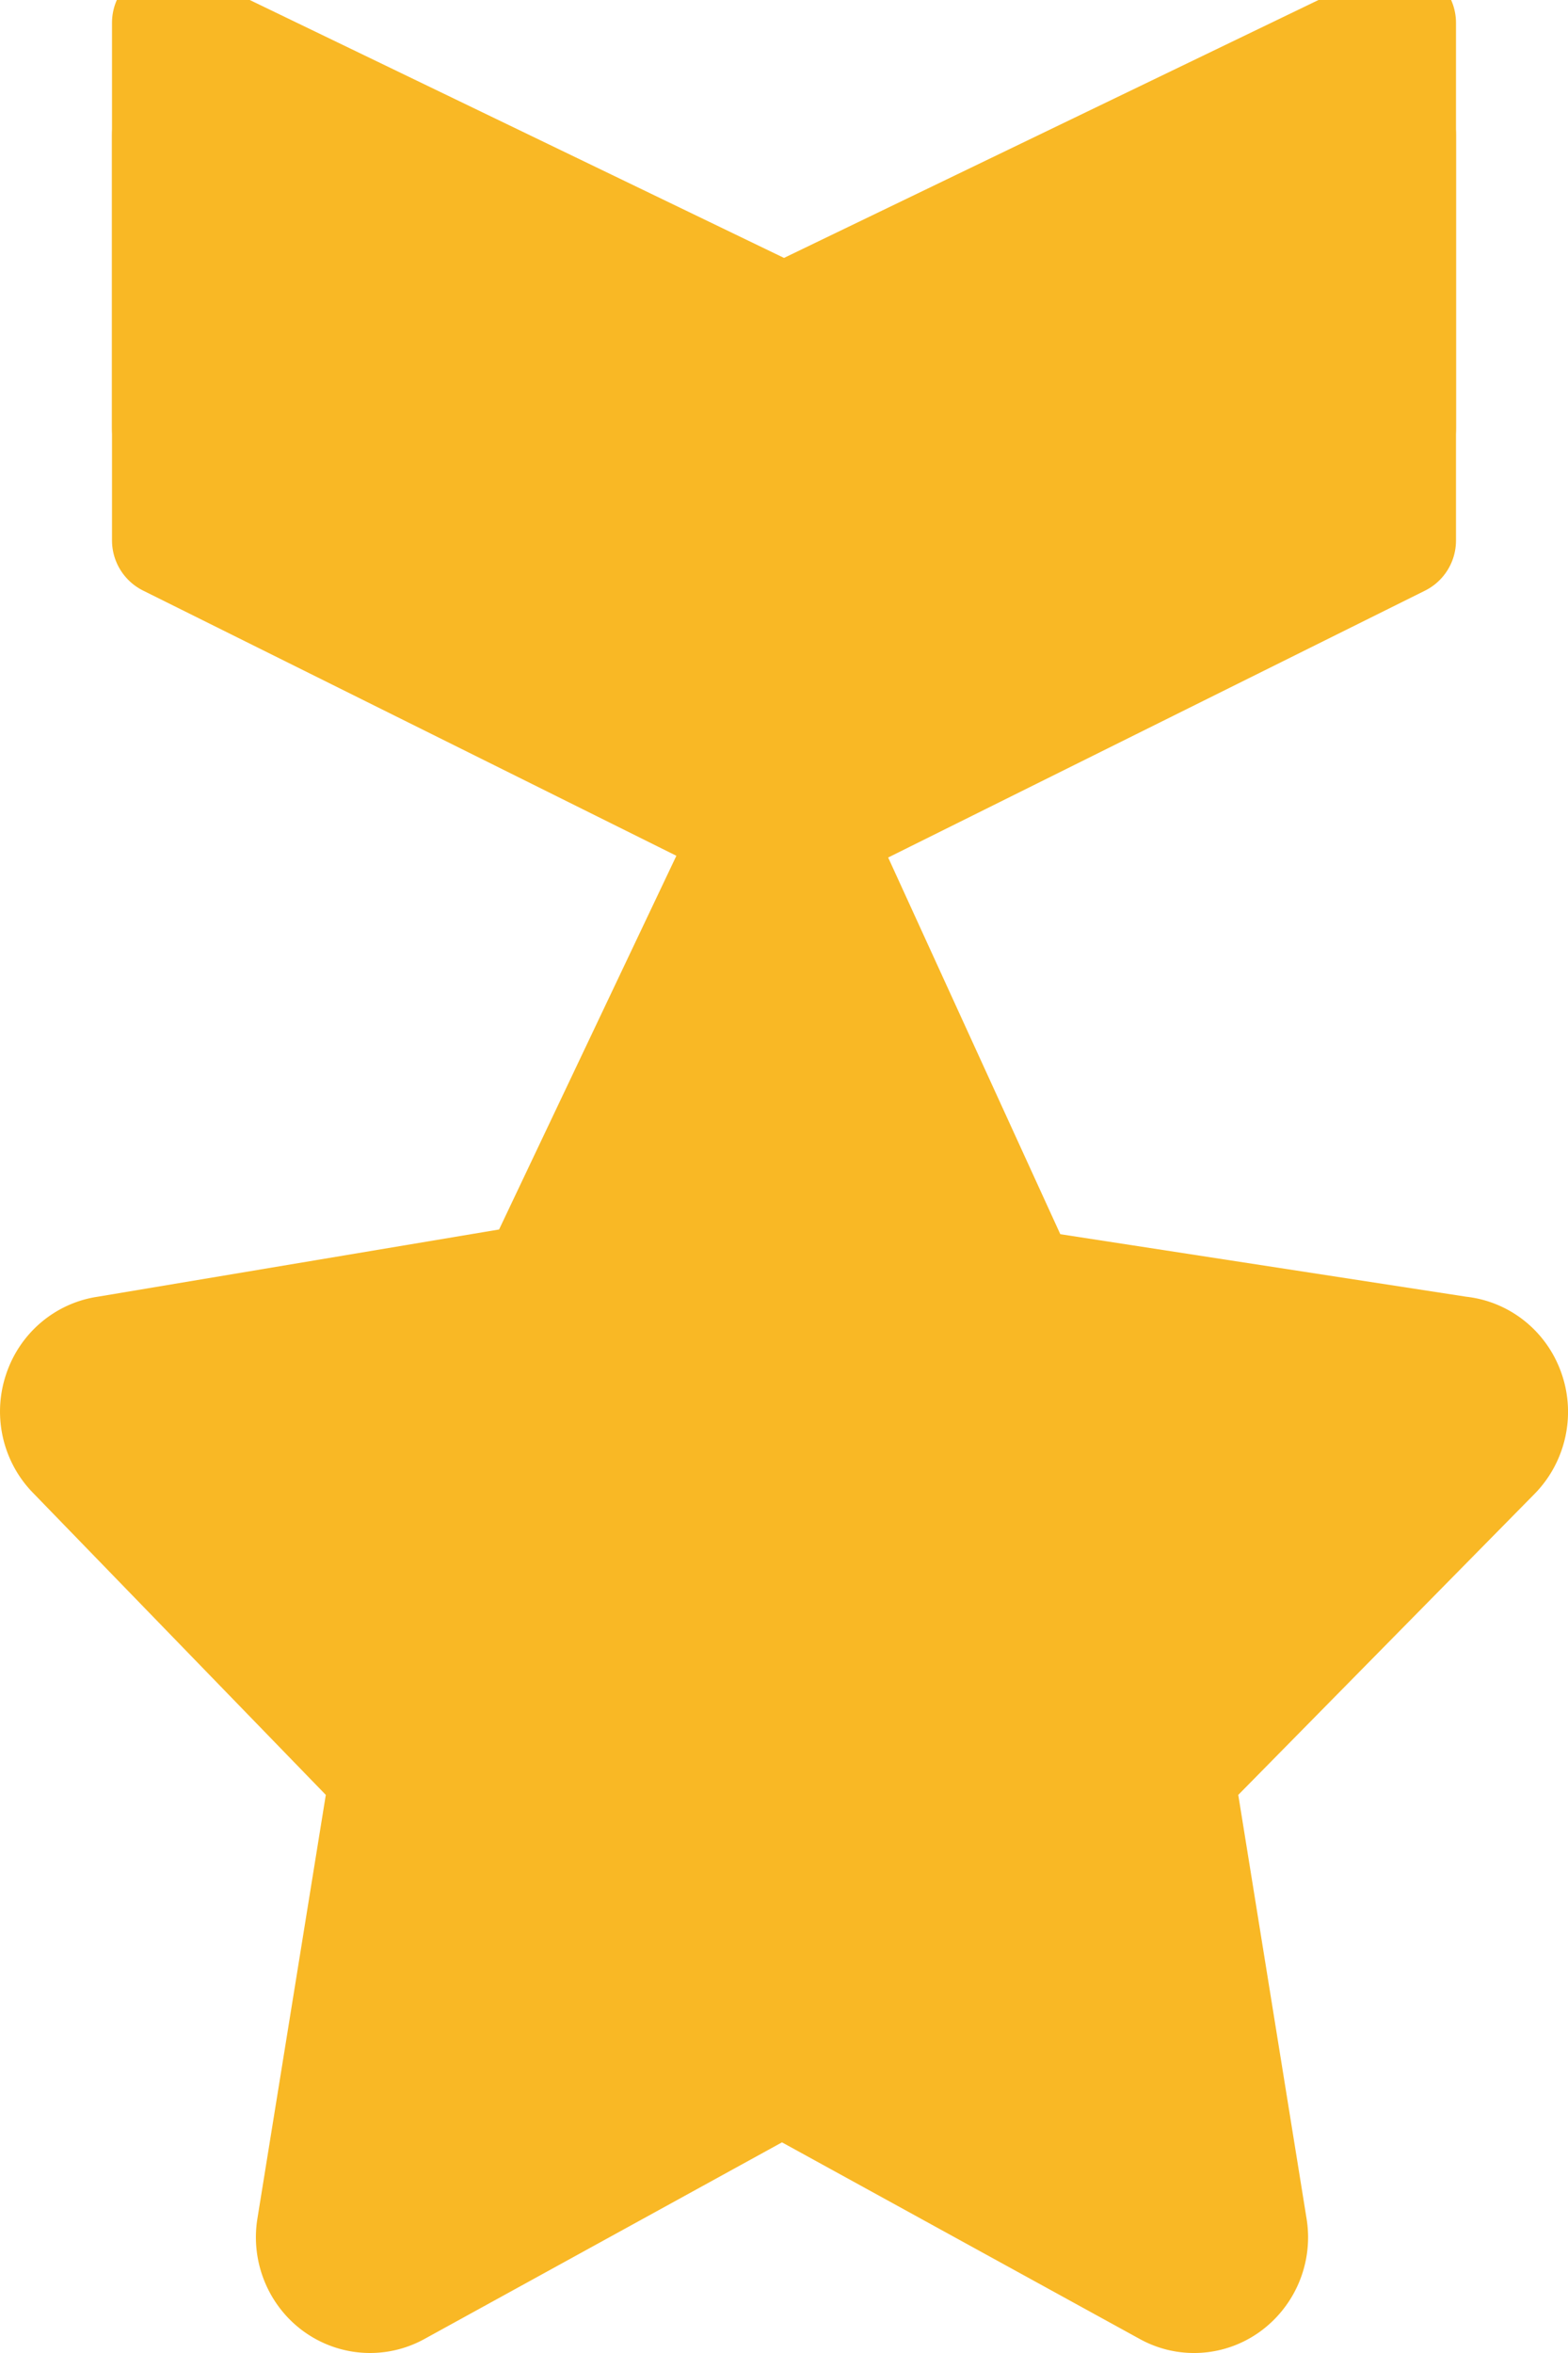
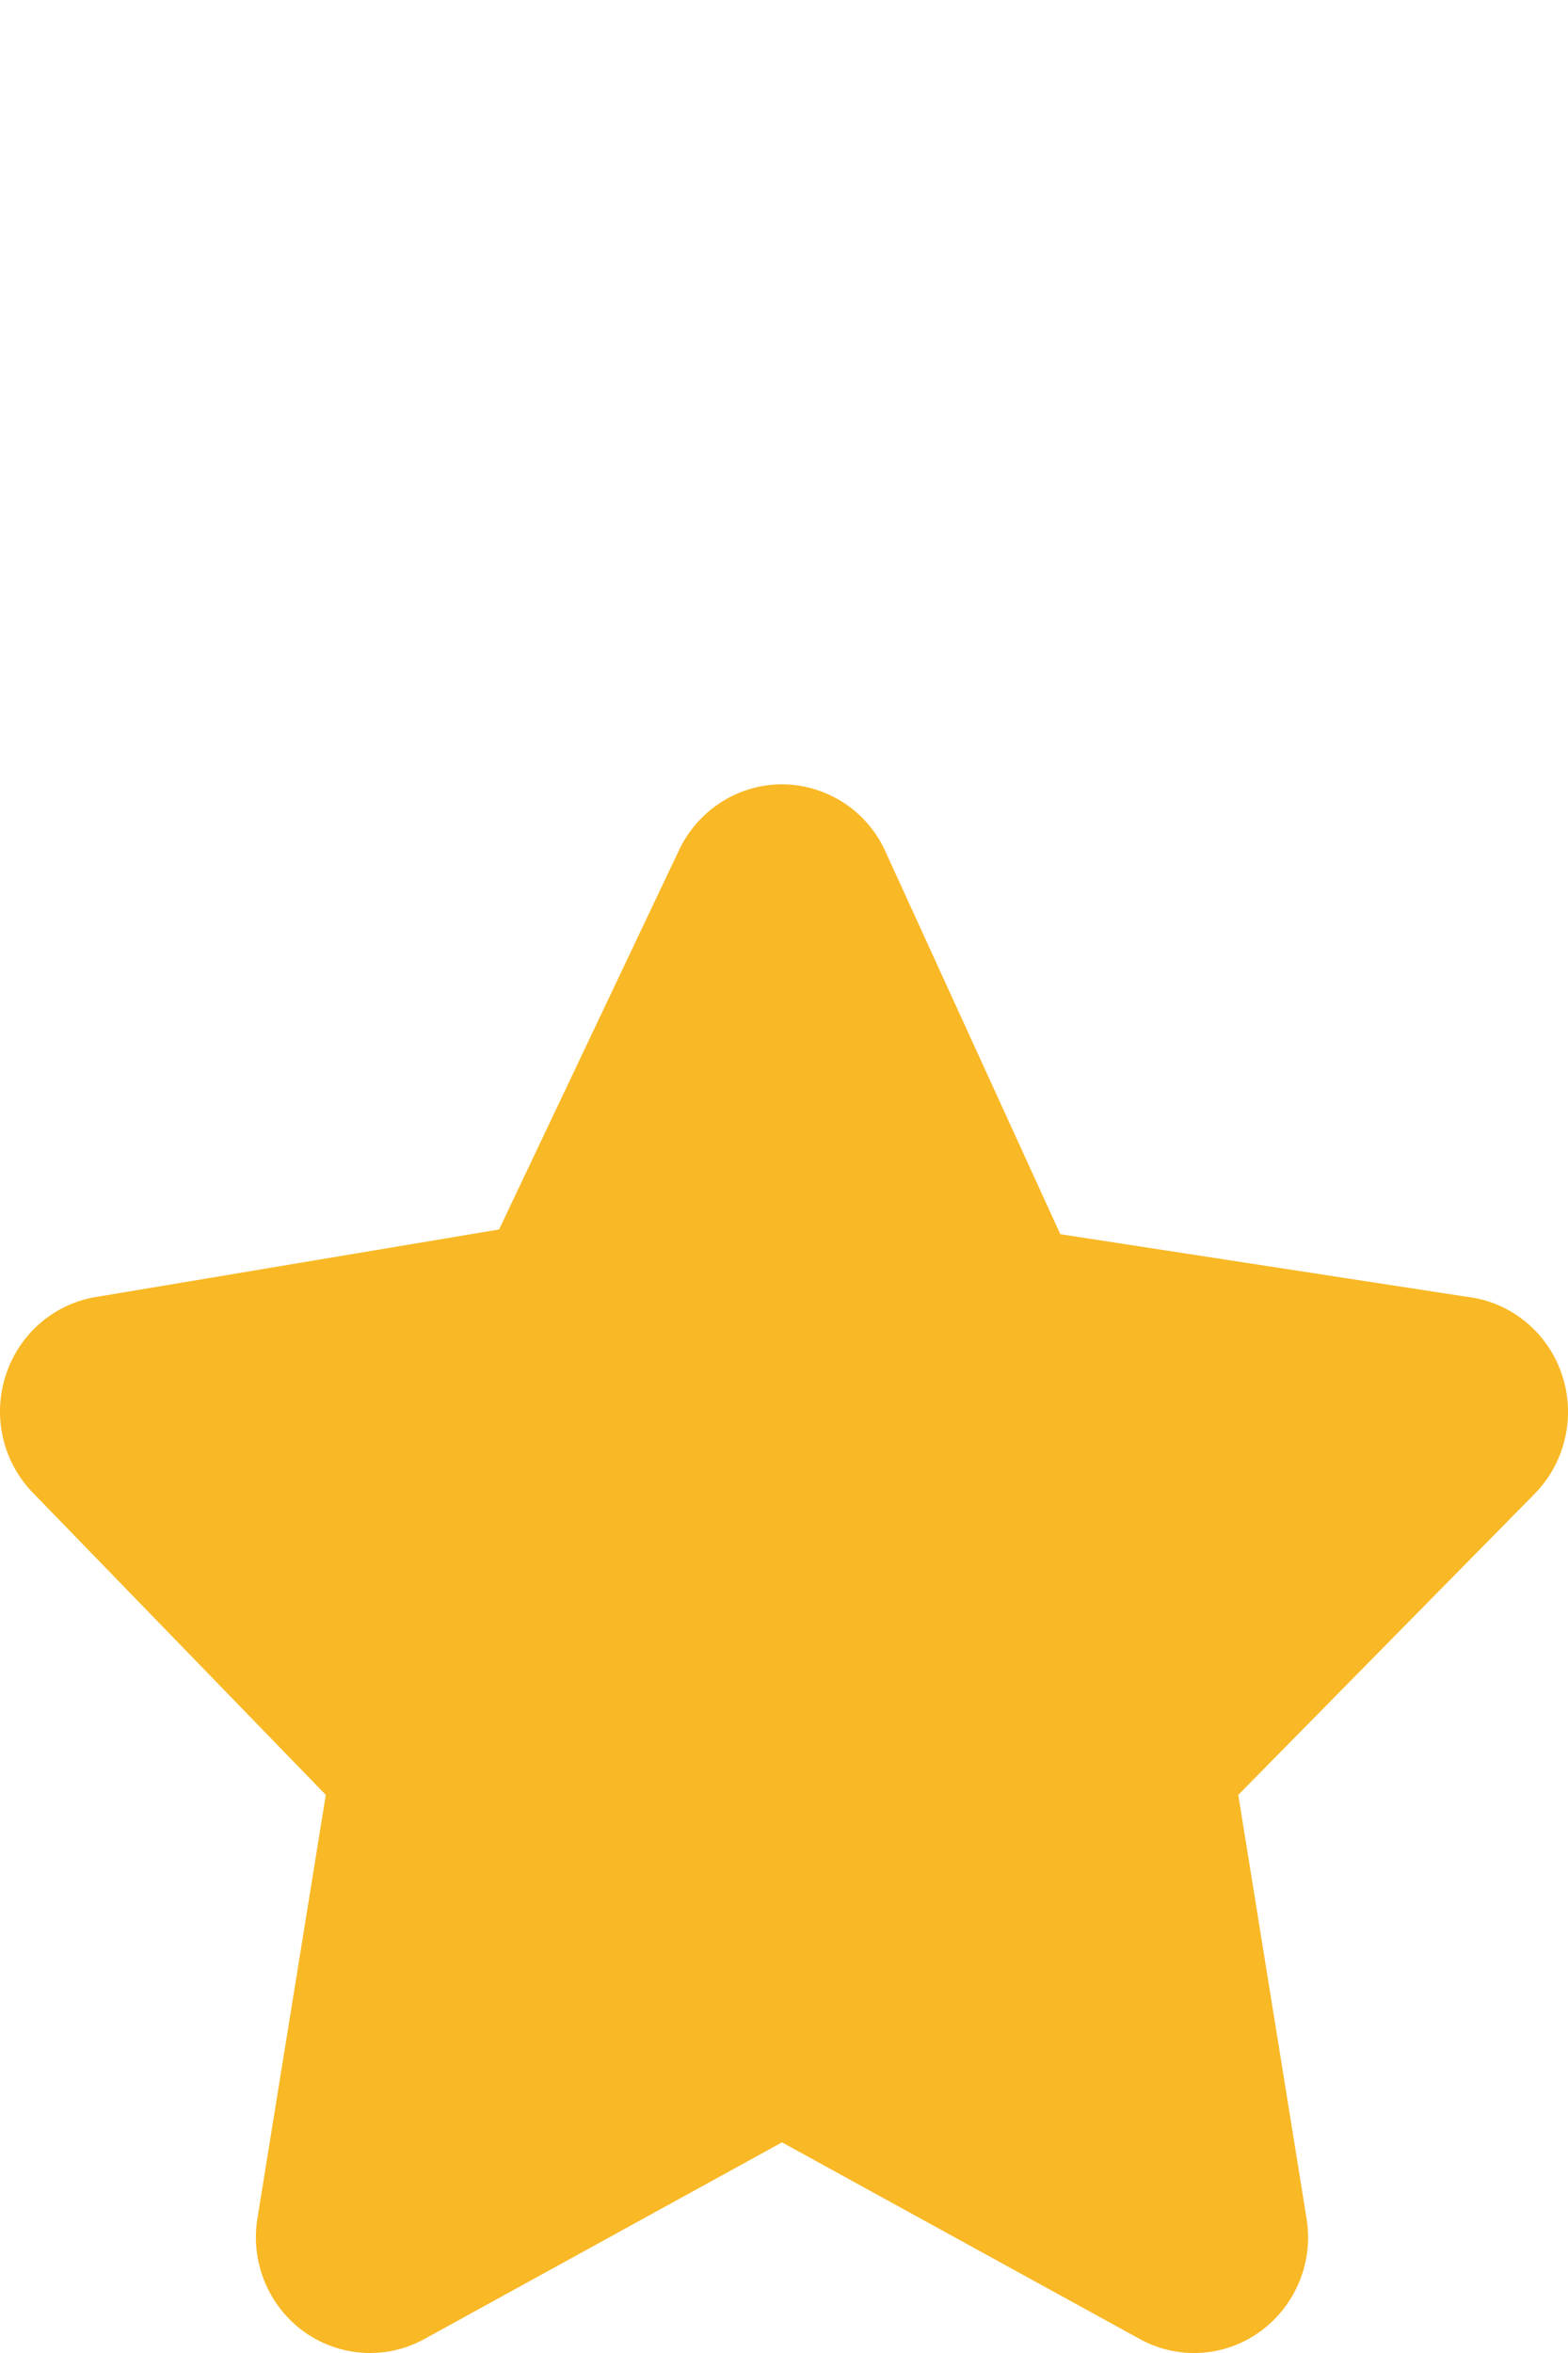
<svg xmlns="http://www.w3.org/2000/svg" width="14" height="21" viewBox="0 0 14 21">
  <g fill="#F9B825" fill-rule="evenodd">
    <path d="m2.909 16.019-.611 3.783c-.062.388.099.778.414 1.006.316.228.731.255 1.072.07l3.198-1.758 3.198 1.757c.34.186.756.16 1.072-.069a1.04 1.04 0 0 0 .414-1.006l-.61-3.783 2.647-2.688c.276-.282.37-.7.239-1.074-.13-.375-.46-.64-.85-.684l-3.625-.558-1.569-3.432A1.017 1.017 0 0 0 6.982 7c-.39 0-.746.227-.917.583l-1.609 3.39-3.584.6c-.382.057-.7.328-.82.7-.122.372-.025.782.25 1.058l2.607 2.688z" fill-rule="nonzero" />
-     <path d="M12.5 1.204v3.62L7 7.557 1.5 4.823v-3.62L7 3.857l5.5-2.652z" stroke="#F9B825" stroke-linejoin="round" />
-     <path d="M12.5.204v3.62L7 6.557 1.5 3.823V.203L7 2.857 12.5.204z" stroke="#F9B825" stroke-linejoin="round" />
  </g>
</svg>